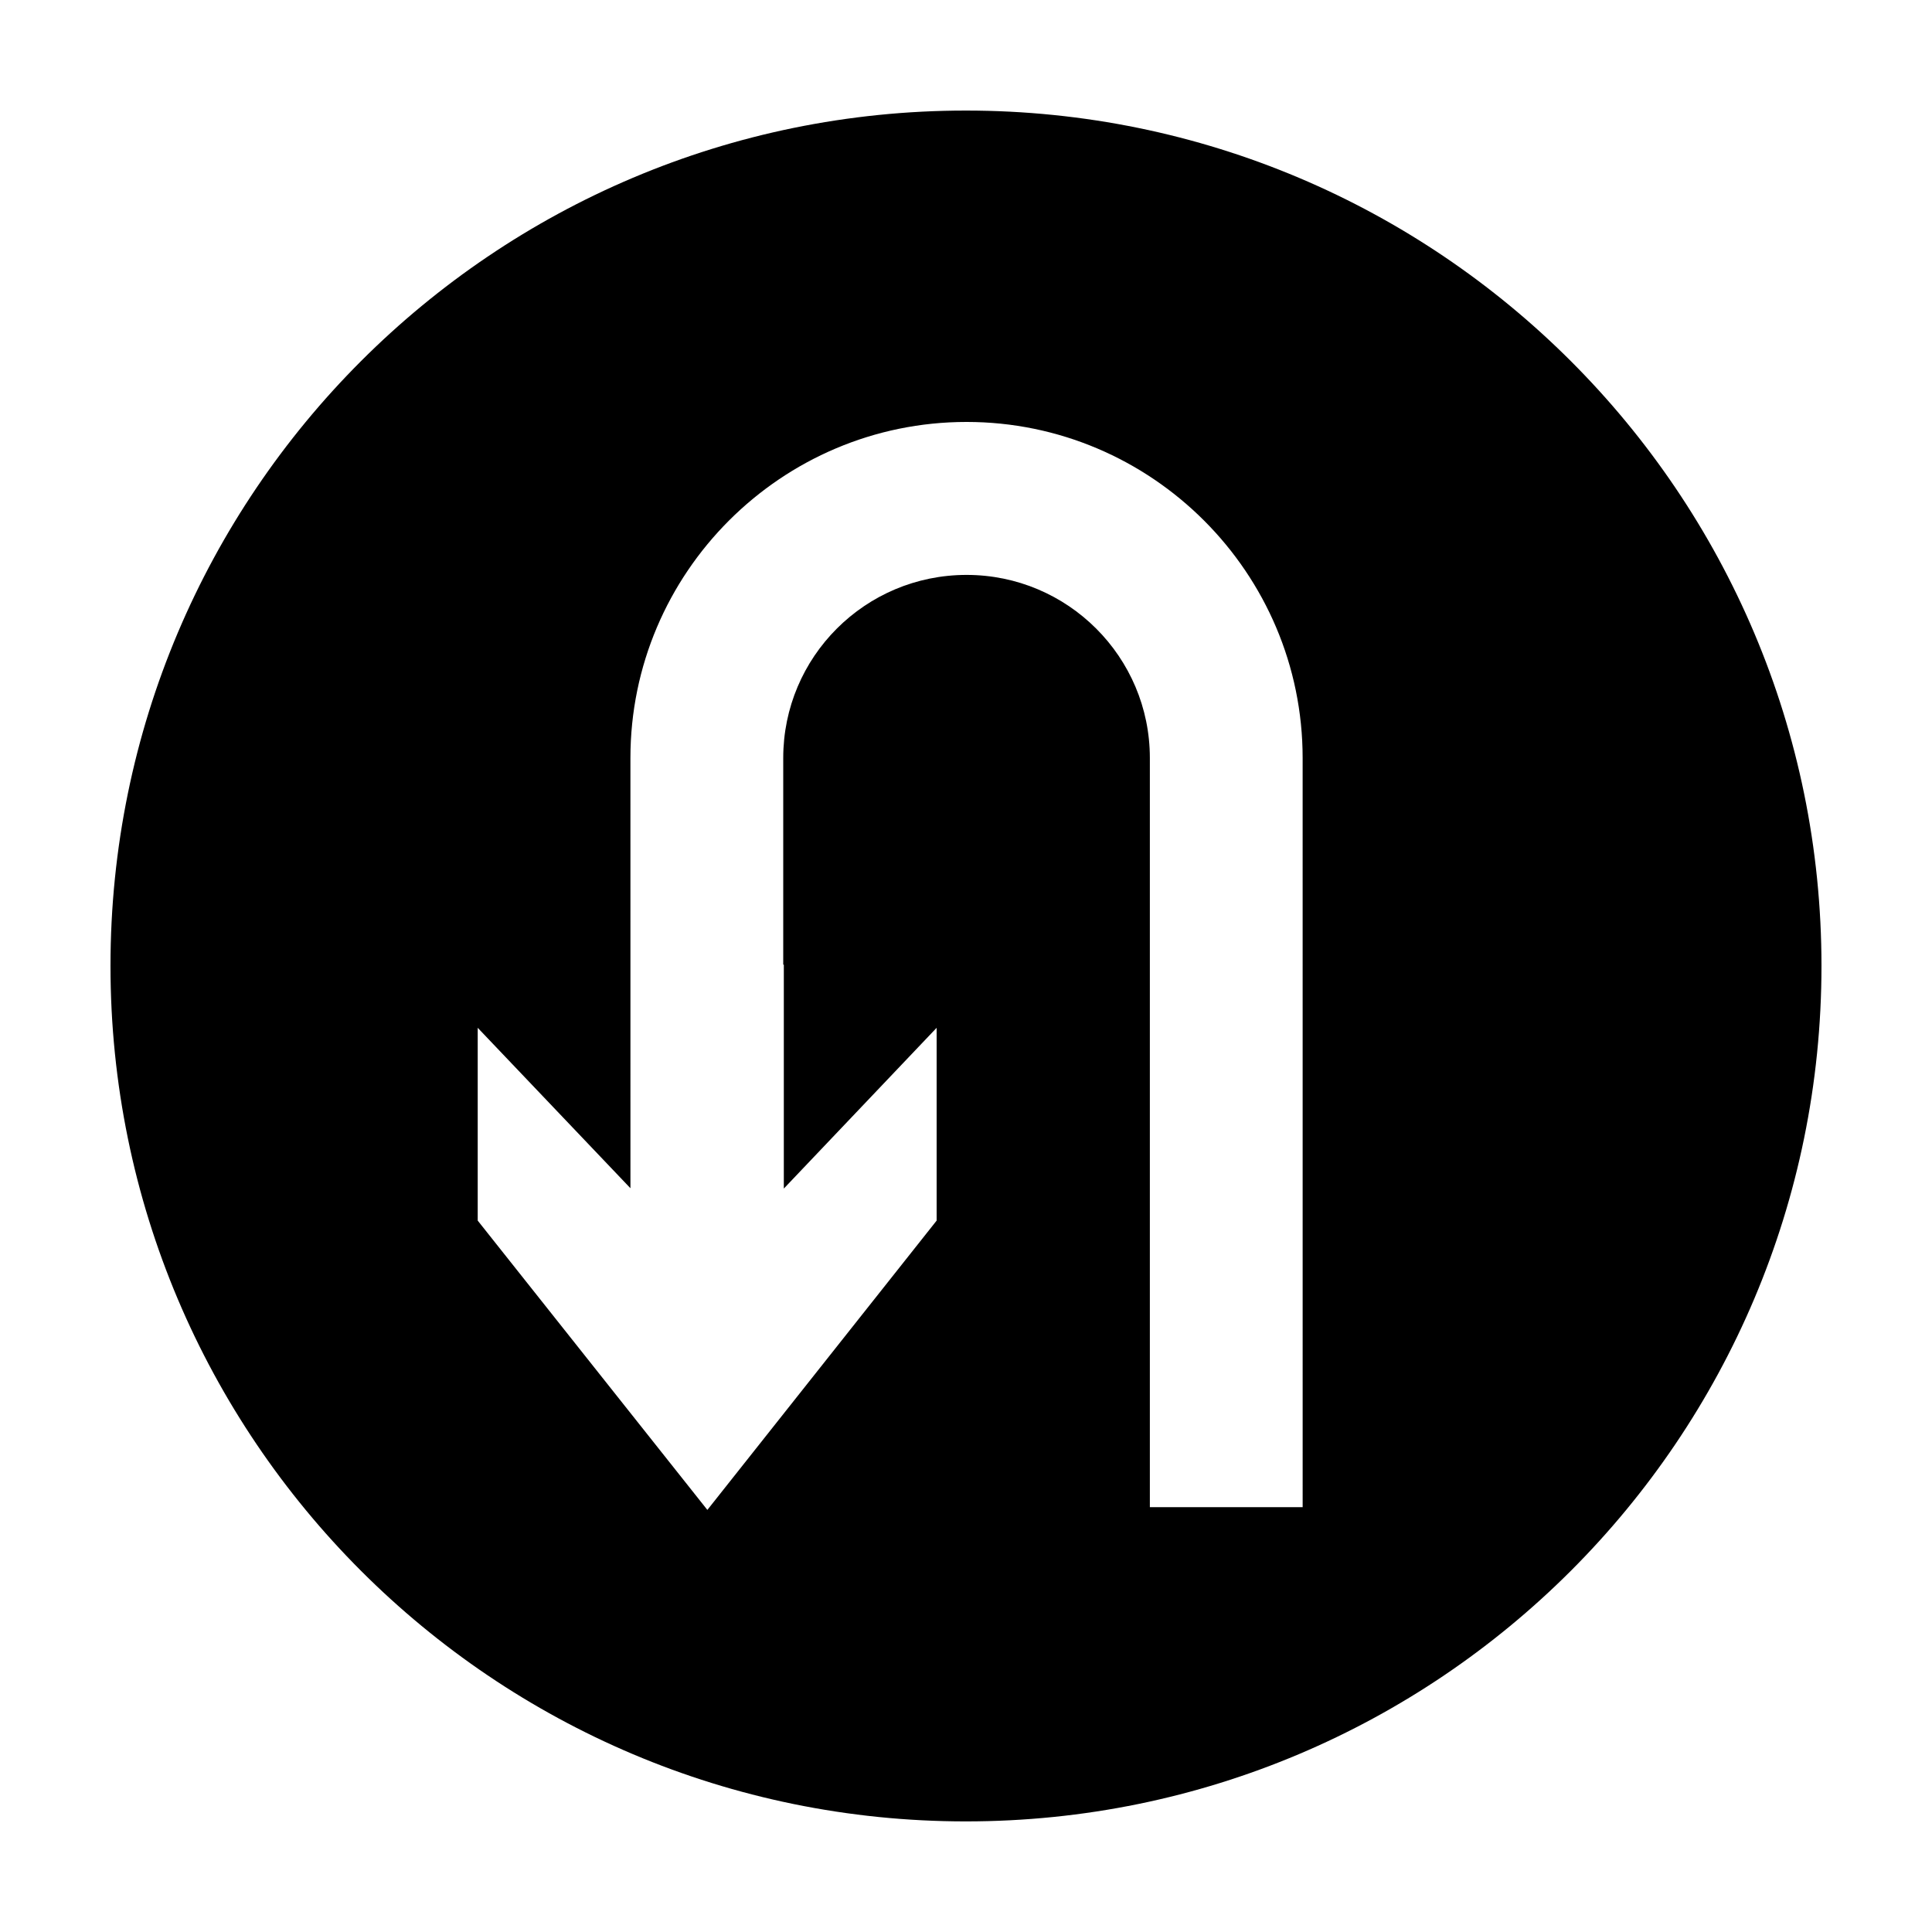
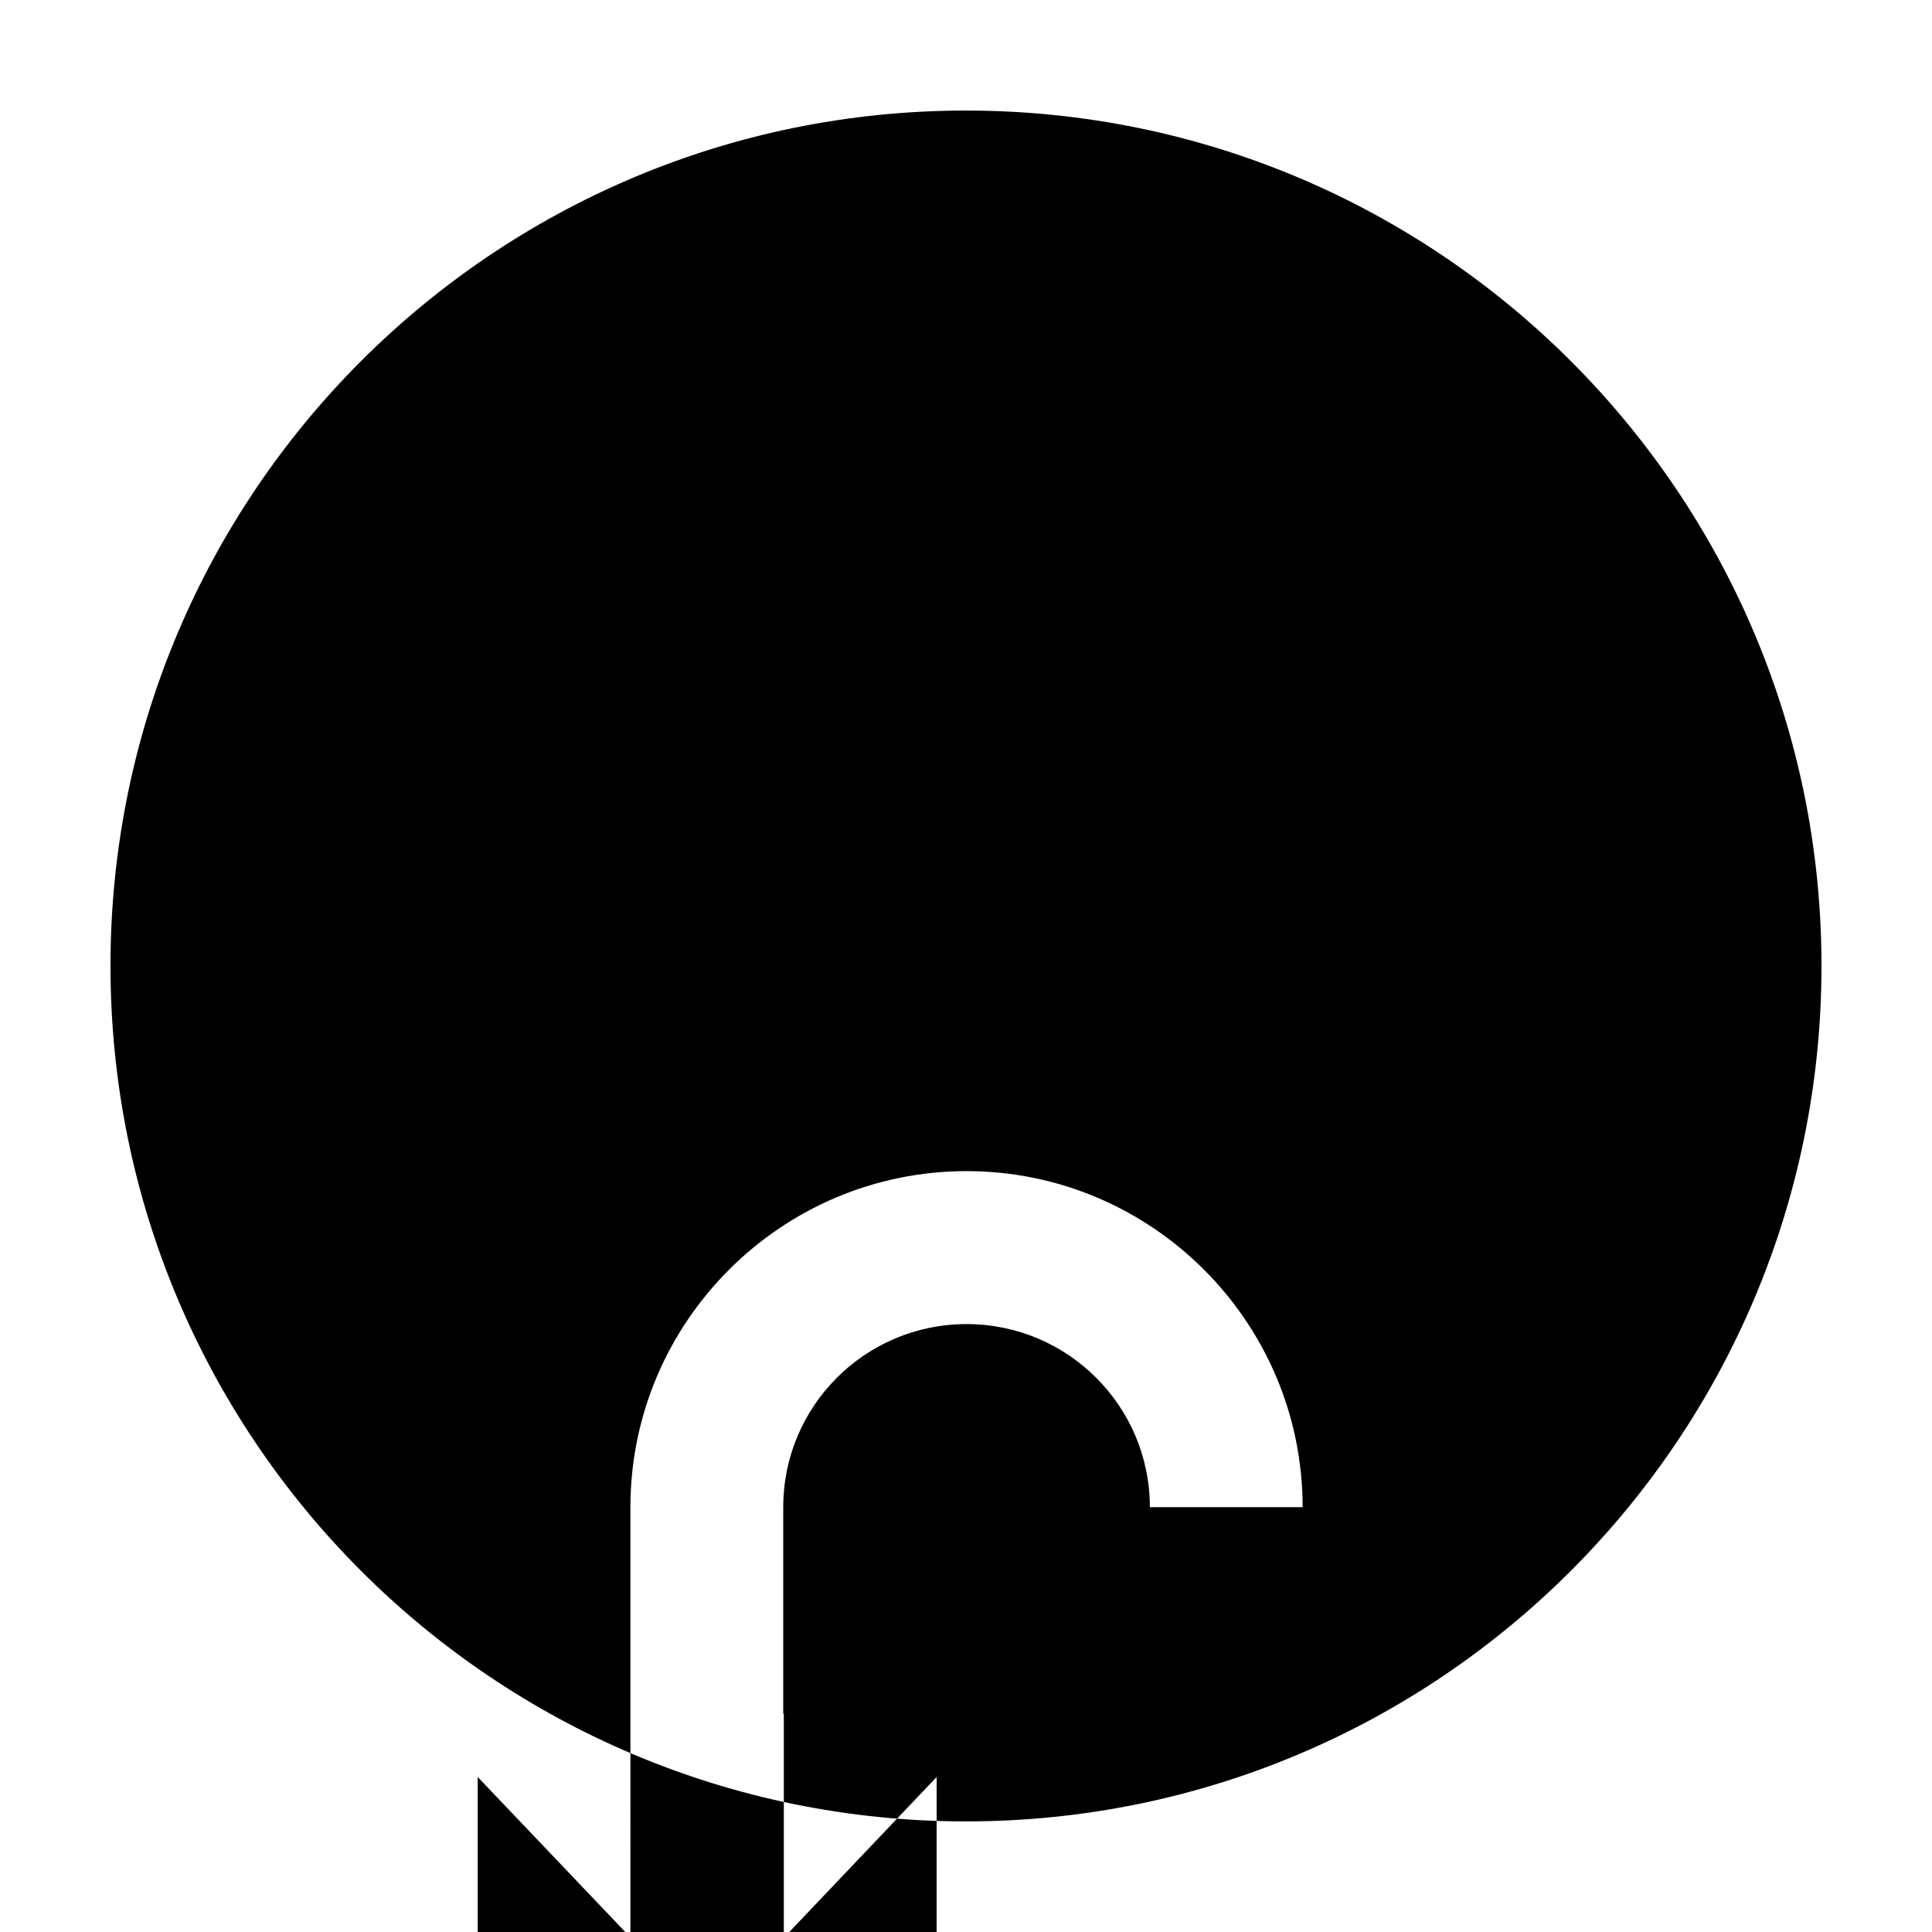
<svg xmlns="http://www.w3.org/2000/svg" fill="#000000" width="800px" height="800px" version="1.1" viewBox="144 144 512 512">
-   <path d="m399.97 173.3c-125.2 0-226.69 101.5-226.69 226.66 0 125.24 101.49 226.73 226.69 226.73 125.2-0.004 226.74-101.49 226.74-226.73 0-125.16-101.54-226.66-226.74-226.66zm89.246 370.12h-40.492v-198.54c0-26.781-21.758-48.523-48.574-48.523-26.875 0-48.586 21.738-48.586 48.523v54.758h0.156v59.344l40.496-42.598v51.09l-60.758 76.668-60.859-76.672v-51.09l40.473 42.512-0.004-114.01c0-49.07 39.969-89.062 89.082-89.062 49.07 0 89.062 39.992 89.062 89.062z" fill-rule="evenodd" />
+   <path d="m399.97 173.3c-125.2 0-226.69 101.5-226.69 226.66 0 125.24 101.49 226.73 226.69 226.73 125.2-0.004 226.74-101.49 226.74-226.73 0-125.16-101.54-226.66-226.74-226.66zm89.246 370.12h-40.492c0-26.781-21.758-48.523-48.574-48.523-26.875 0-48.586 21.738-48.586 48.523v54.758h0.156v59.344l40.496-42.598v51.09l-60.758 76.668-60.859-76.672v-51.09l40.473 42.512-0.004-114.01c0-49.07 39.969-89.062 89.082-89.062 49.07 0 89.062 39.992 89.062 89.062z" fill-rule="evenodd" />
</svg>